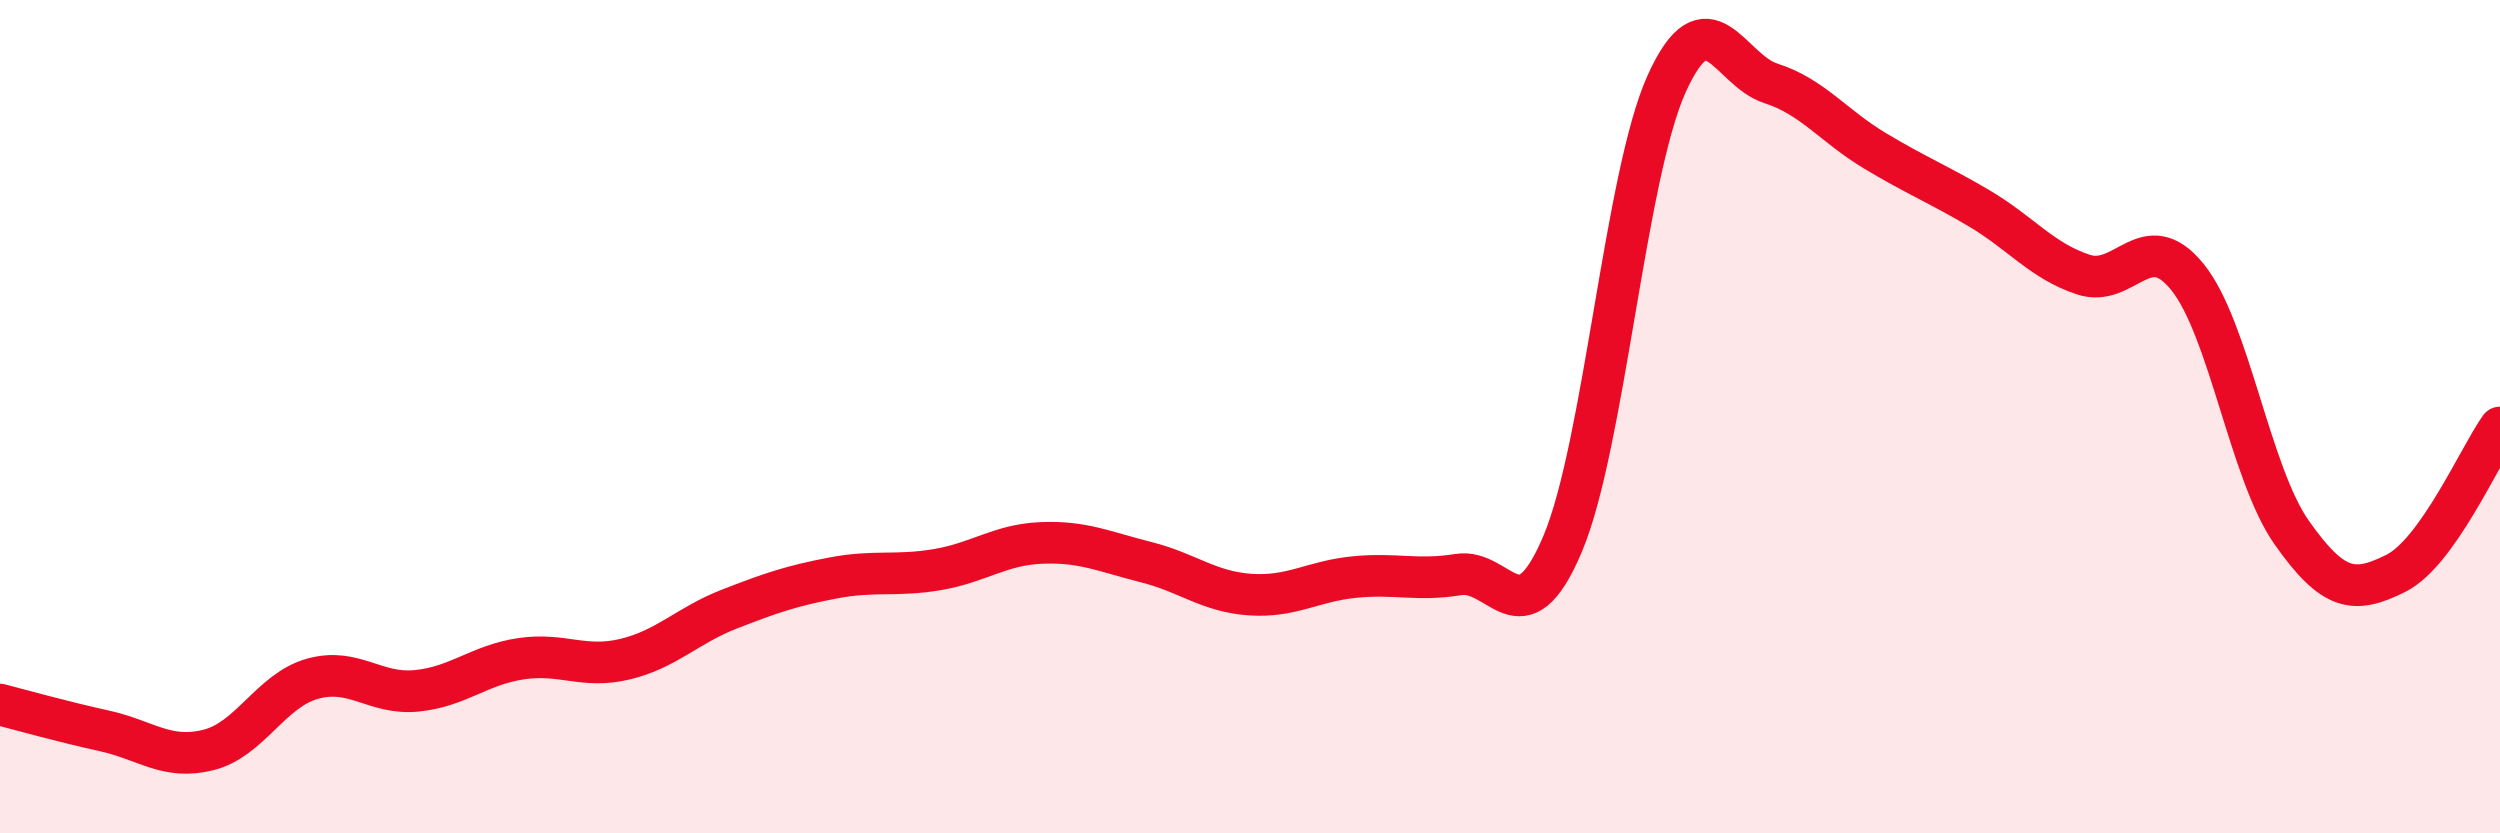
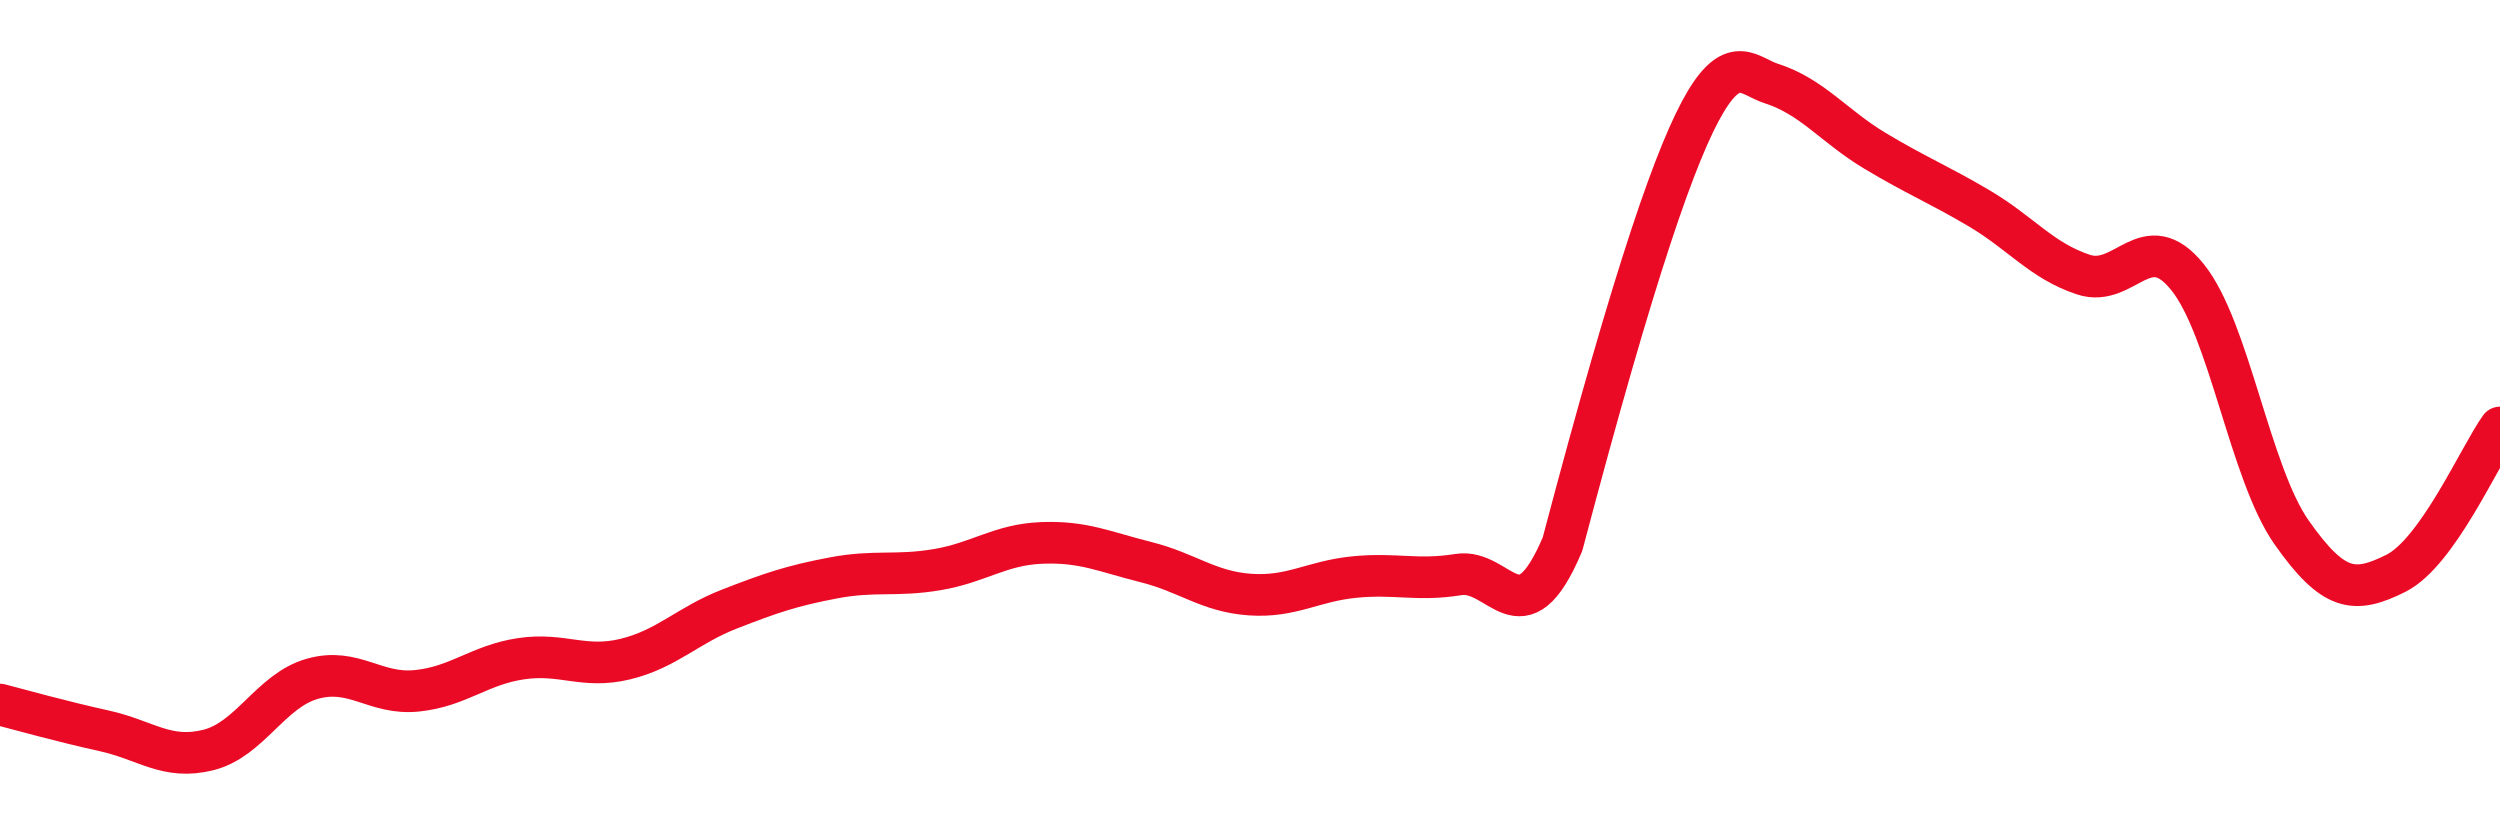
<svg xmlns="http://www.w3.org/2000/svg" width="60" height="20" viewBox="0 0 60 20">
-   <path d="M 0,16.91 C 0.5,17.04 1.5,17.32 2.5,17.54 C 3.5,17.76 4,18.25 5,18 C 6,17.75 6.5,16.57 7.5,16.29 C 8.5,16.01 9,16.68 10,16.58 C 11,16.48 11.5,15.96 12.5,15.81 C 13.5,15.66 14,16.06 15,15.82 C 16,15.58 16.5,15.01 17.5,14.62 C 18.5,14.23 19,14.06 20,13.87 C 21,13.68 21.5,13.84 22.5,13.67 C 23.5,13.5 24,13.07 25,13.03 C 26,12.99 26.5,13.24 27.5,13.49 C 28.5,13.74 29,14.2 30,14.27 C 31,14.34 31.5,13.95 32.5,13.85 C 33.5,13.75 34,13.95 35,13.79 C 36,13.63 36.5,15.42 37.5,13.06 C 38.5,10.7 39,4.22 40,2.01 C 41,-0.2 41.5,1.68 42.5,2 C 43.5,2.32 44,3.02 45,3.62 C 46,4.22 46.5,4.41 47.5,5 C 48.5,5.59 49,6.26 50,6.59 C 51,6.92 51.5,5.41 52.5,6.65 C 53.5,7.89 54,11.36 55,12.78 C 56,14.2 56.5,14.26 57.5,13.76 C 58.5,13.26 59.5,10.96 60,10.26L60 20L0 20Z" fill="#EB0A25" opacity="0.1" stroke-linecap="round" stroke-linejoin="round" />
-   <path d="M 0,16.91 C 0.5,17.04 1.5,17.32 2.5,17.54 C 3.5,17.76 4,18.25 5,18 C 6,17.75 6.5,16.57 7.5,16.29 C 8.5,16.01 9,16.68 10,16.58 C 11,16.48 11.5,15.96 12.5,15.81 C 13.5,15.66 14,16.06 15,15.82 C 16,15.58 16.5,15.01 17.5,14.62 C 18.5,14.23 19,14.06 20,13.87 C 21,13.68 21.5,13.84 22.5,13.67 C 23.5,13.5 24,13.07 25,13.03 C 26,12.99 26.5,13.24 27.5,13.49 C 28.5,13.74 29,14.2 30,14.27 C 31,14.34 31.5,13.95 32.5,13.85 C 33.5,13.75 34,13.95 35,13.79 C 36,13.63 36.5,15.42 37.5,13.06 C 38.5,10.7 39,4.22 40,2.01 C 41,-0.2 41.5,1.68 42.5,2 C 43.5,2.32 44,3.02 45,3.62 C 46,4.22 46.5,4.41 47.5,5 C 48.5,5.59 49,6.26 50,6.59 C 51,6.92 51.5,5.41 52.5,6.65 C 53.5,7.89 54,11.36 55,12.78 C 56,14.2 56.5,14.26 57.5,13.76 C 58.5,13.26 59.5,10.96 60,10.26" stroke="#EB0A25" stroke-width="1" fill="none" stroke-linecap="round" stroke-linejoin="round" />
+   <path d="M 0,16.91 C 0.5,17.04 1.5,17.32 2.5,17.54 C 3.5,17.76 4,18.25 5,18 C 6,17.75 6.5,16.57 7.5,16.29 C 8.5,16.01 9,16.68 10,16.58 C 11,16.48 11.5,15.96 12.5,15.81 C 13.5,15.66 14,16.06 15,15.82 C 16,15.58 16.5,15.01 17.5,14.62 C 18.5,14.23 19,14.06 20,13.87 C 21,13.68 21.5,13.84 22.5,13.67 C 23.5,13.5 24,13.07 25,13.03 C 26,12.99 26.5,13.24 27.5,13.49 C 28.5,13.74 29,14.2 30,14.27 C 31,14.34 31.5,13.95 32.5,13.85 C 33.5,13.75 34,13.95 35,13.79 C 36,13.63 36.5,15.42 37.5,13.06 C 41,-0.2 41.5,1.68 42.5,2 C 43.5,2.32 44,3.02 45,3.62 C 46,4.22 46.5,4.41 47.5,5 C 48.5,5.59 49,6.26 50,6.59 C 51,6.92 51.5,5.41 52.5,6.65 C 53.5,7.89 54,11.36 55,12.78 C 56,14.2 56.5,14.26 57.5,13.76 C 58.5,13.26 59.5,10.96 60,10.26" stroke="#EB0A25" stroke-width="1" fill="none" stroke-linecap="round" stroke-linejoin="round" />
</svg>